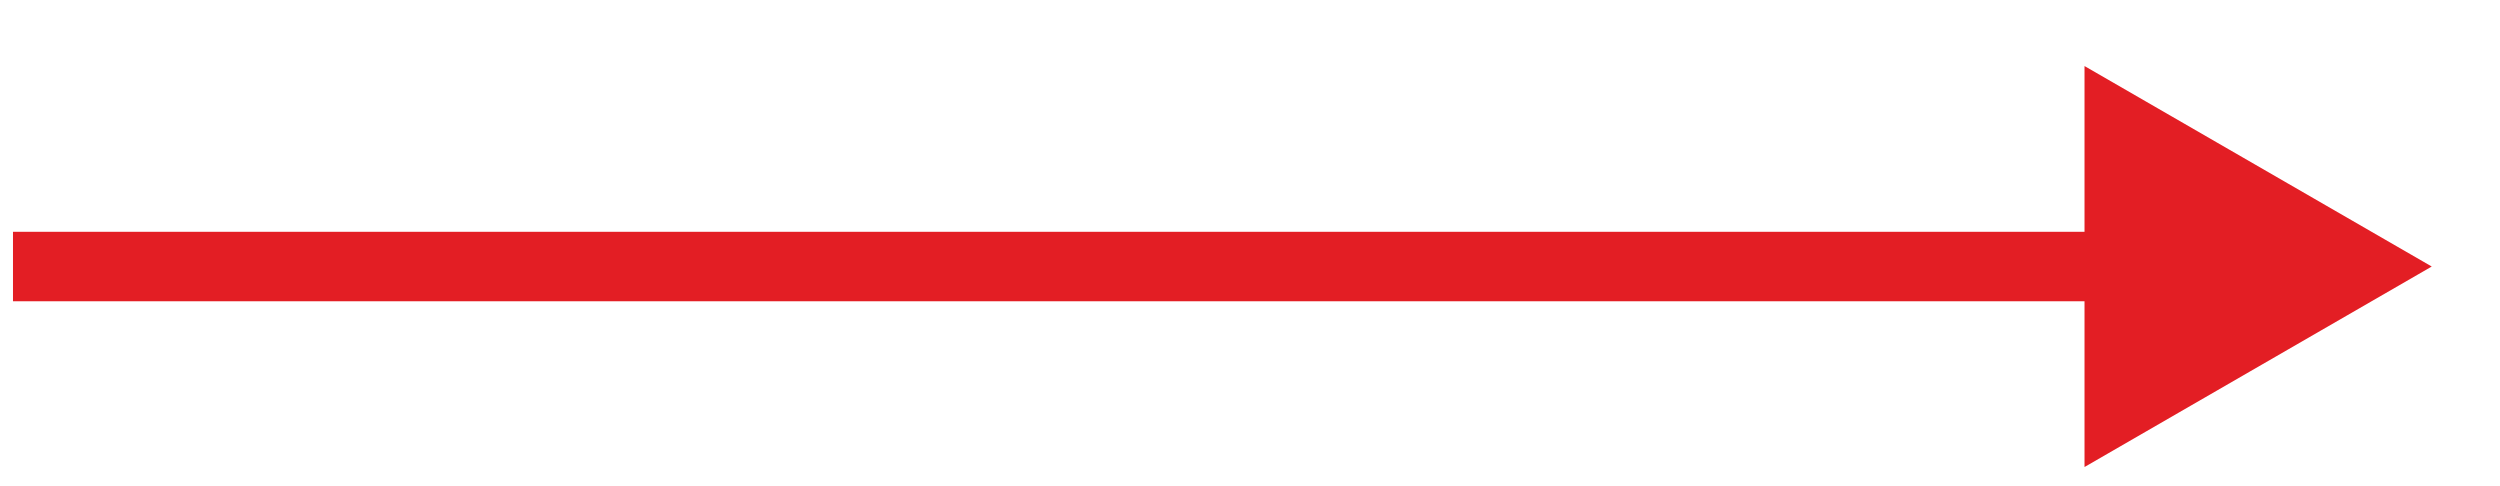
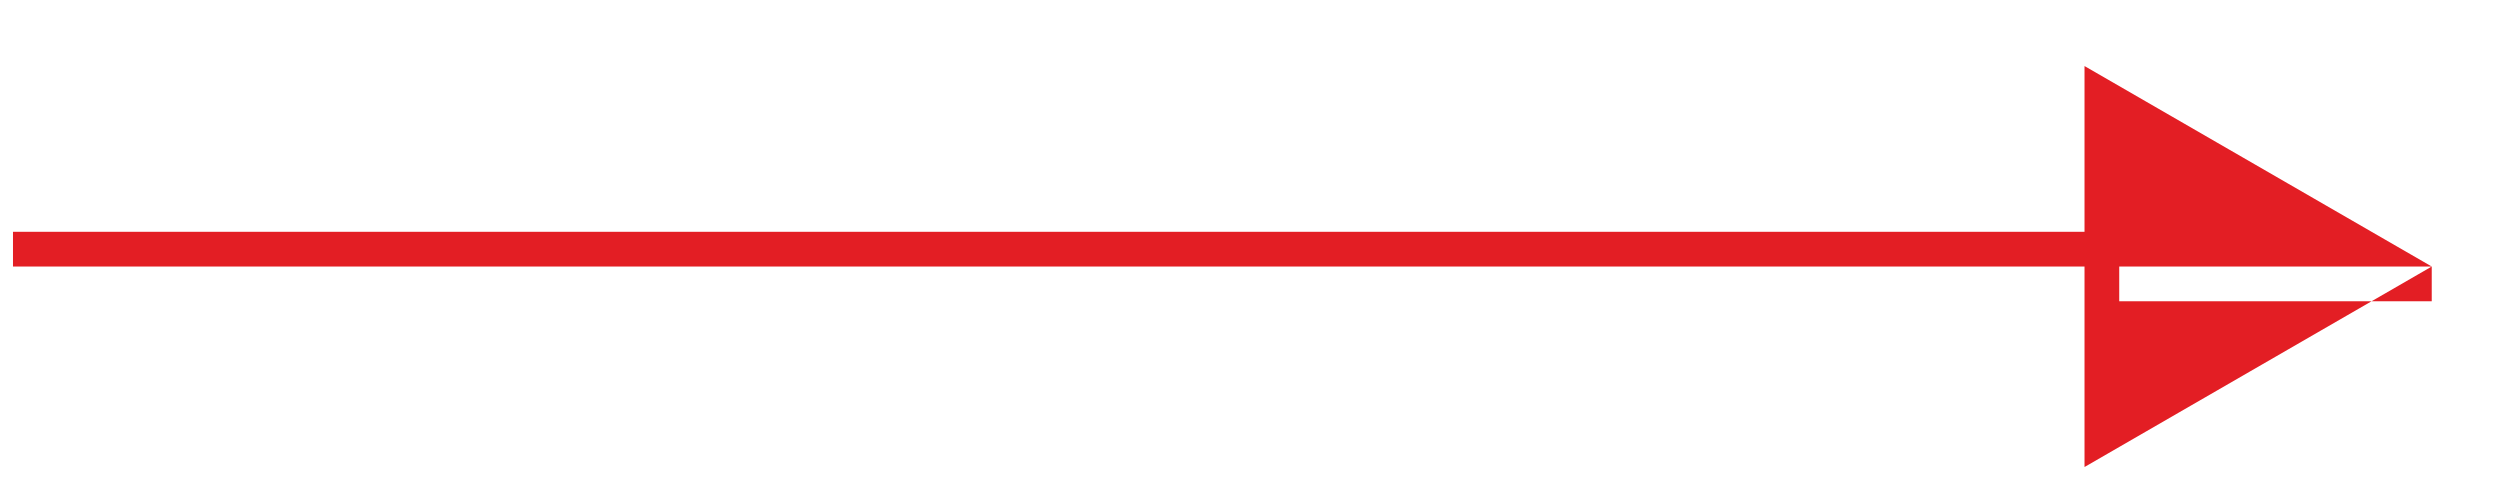
<svg xmlns="http://www.w3.org/2000/svg" width="36" height="7" viewBox="0 0 36 7" fill="none">
-   <path d="M35.017 3.838L30.017 0.951V6.725L35.017 3.838ZM0.187 3.838V4.338H30.517V3.838V3.338H0.187V3.838Z" fill="#E31E24" />
+   <path d="M35.017 3.838L30.017 0.951V6.725L35.017 3.838ZV4.338H30.517V3.838V3.338H0.187V3.838Z" fill="#E31E24" />
</svg>